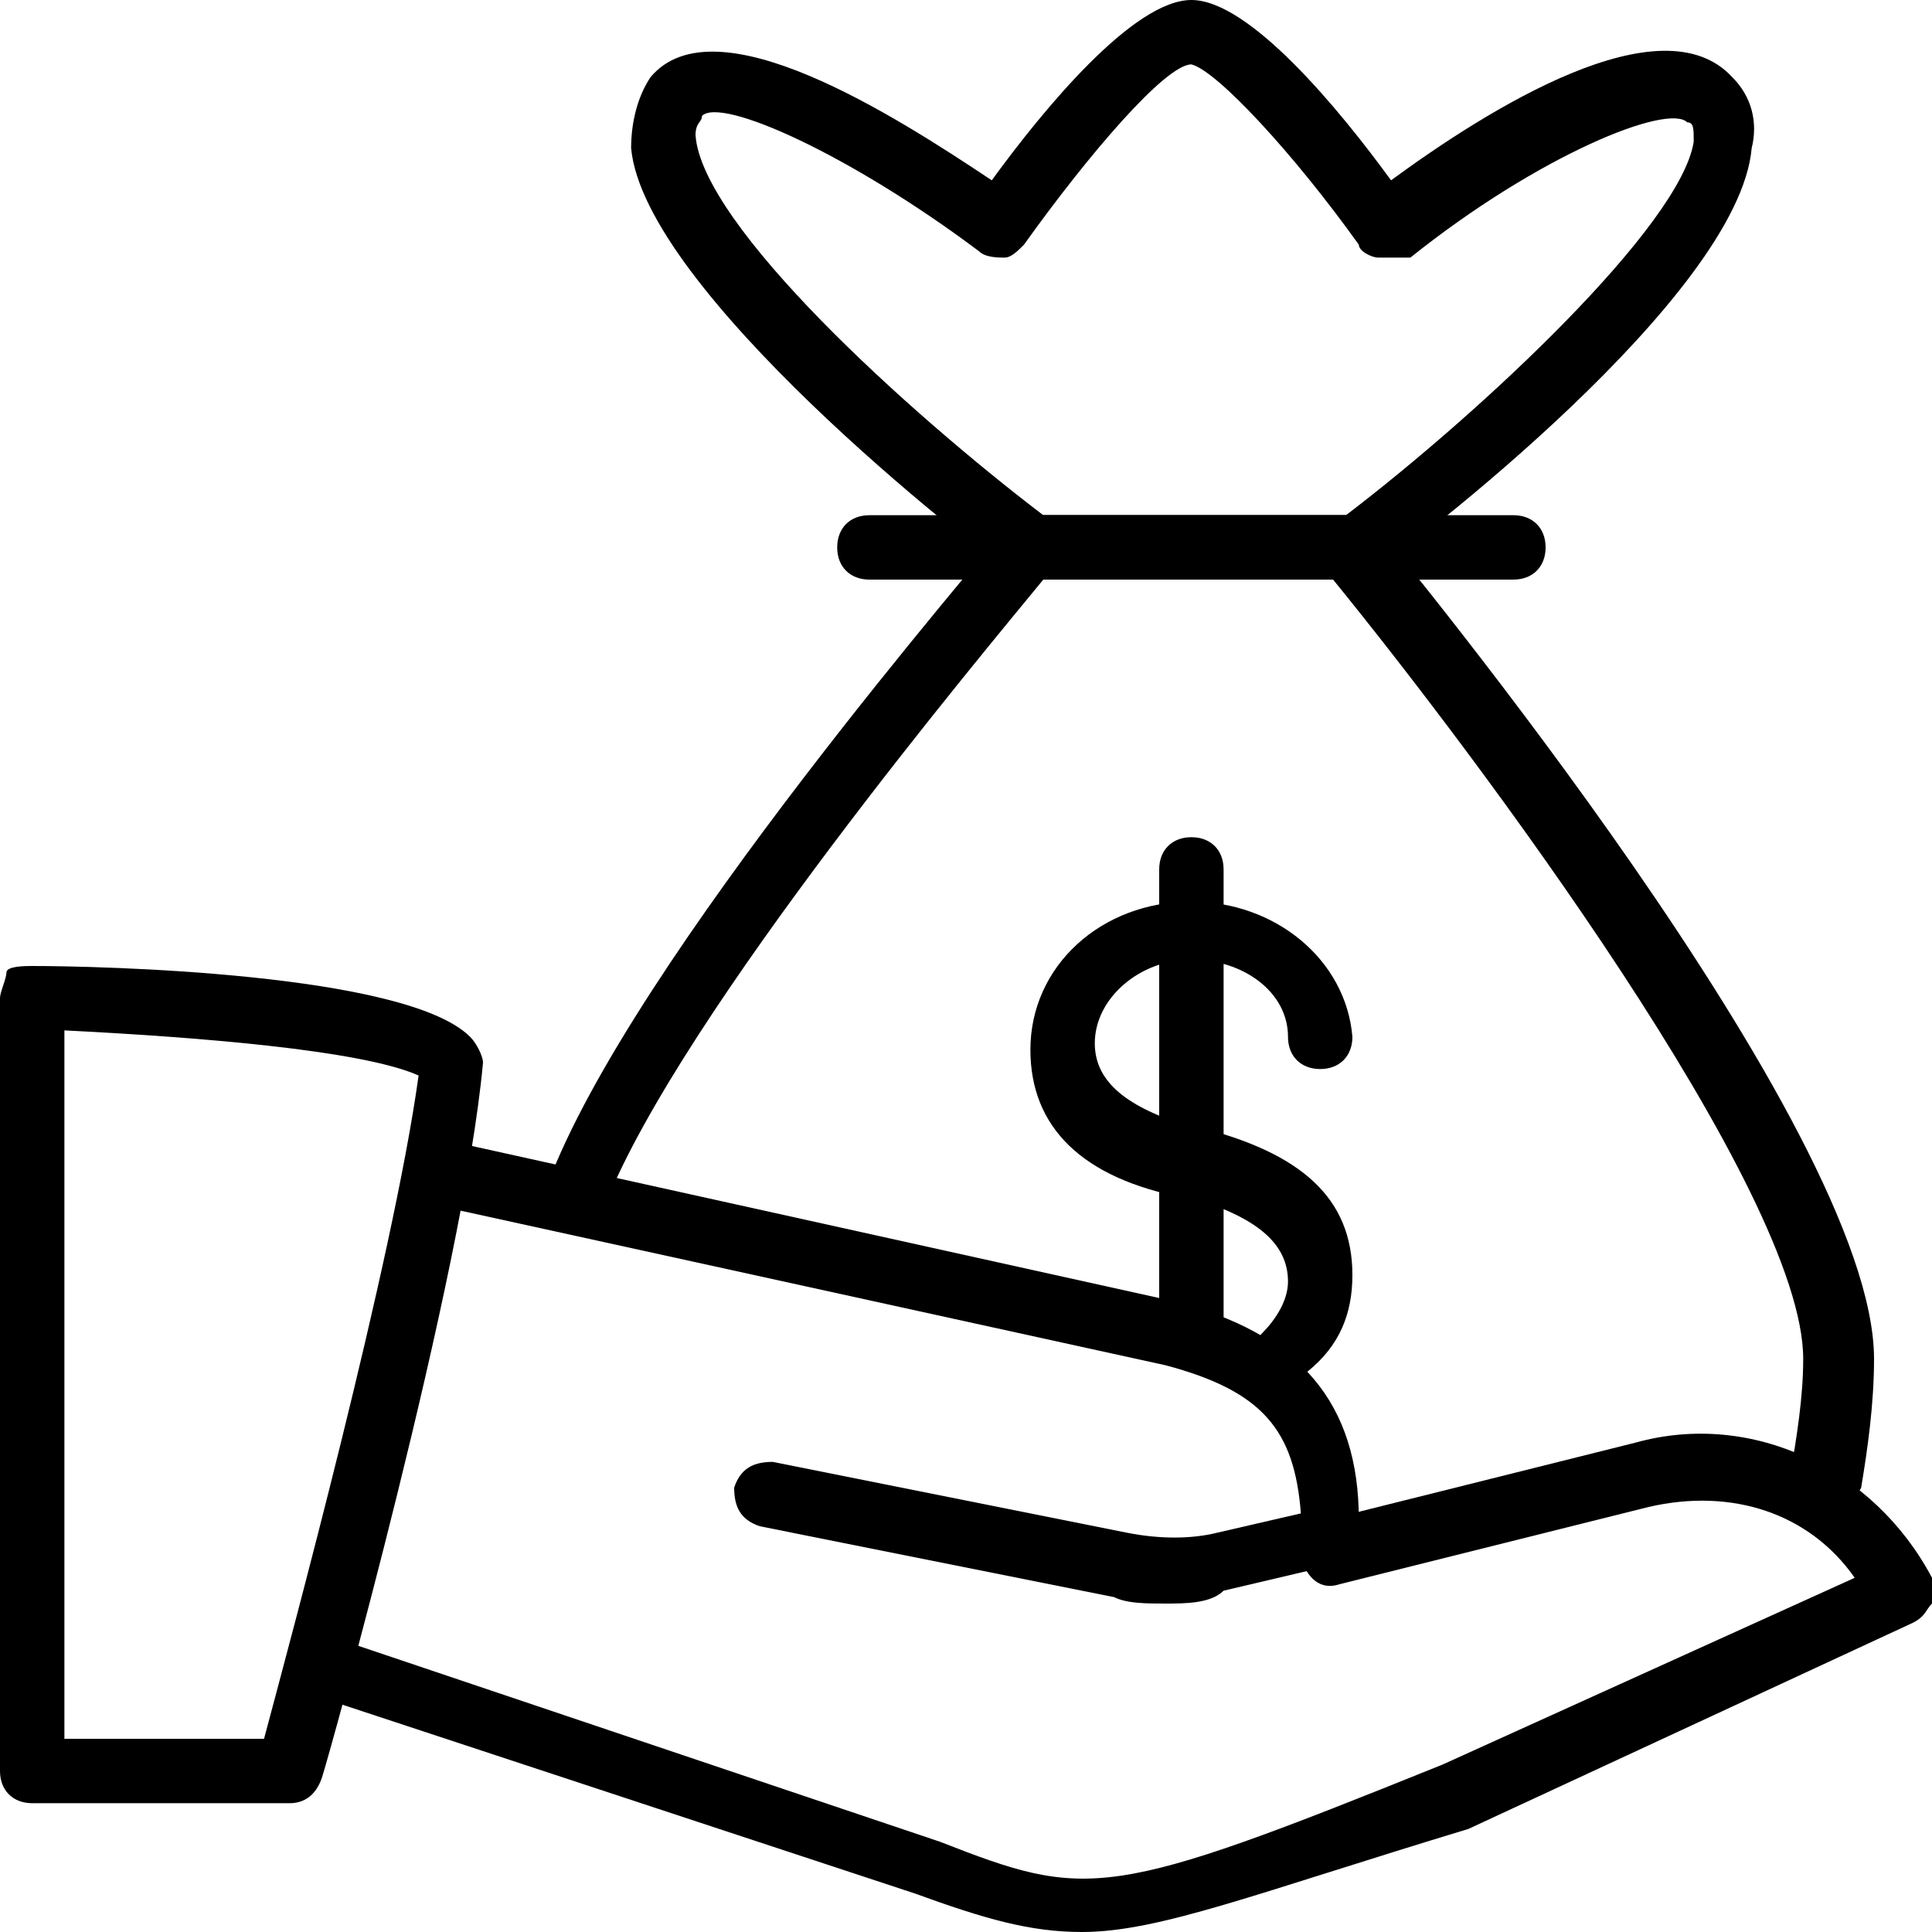
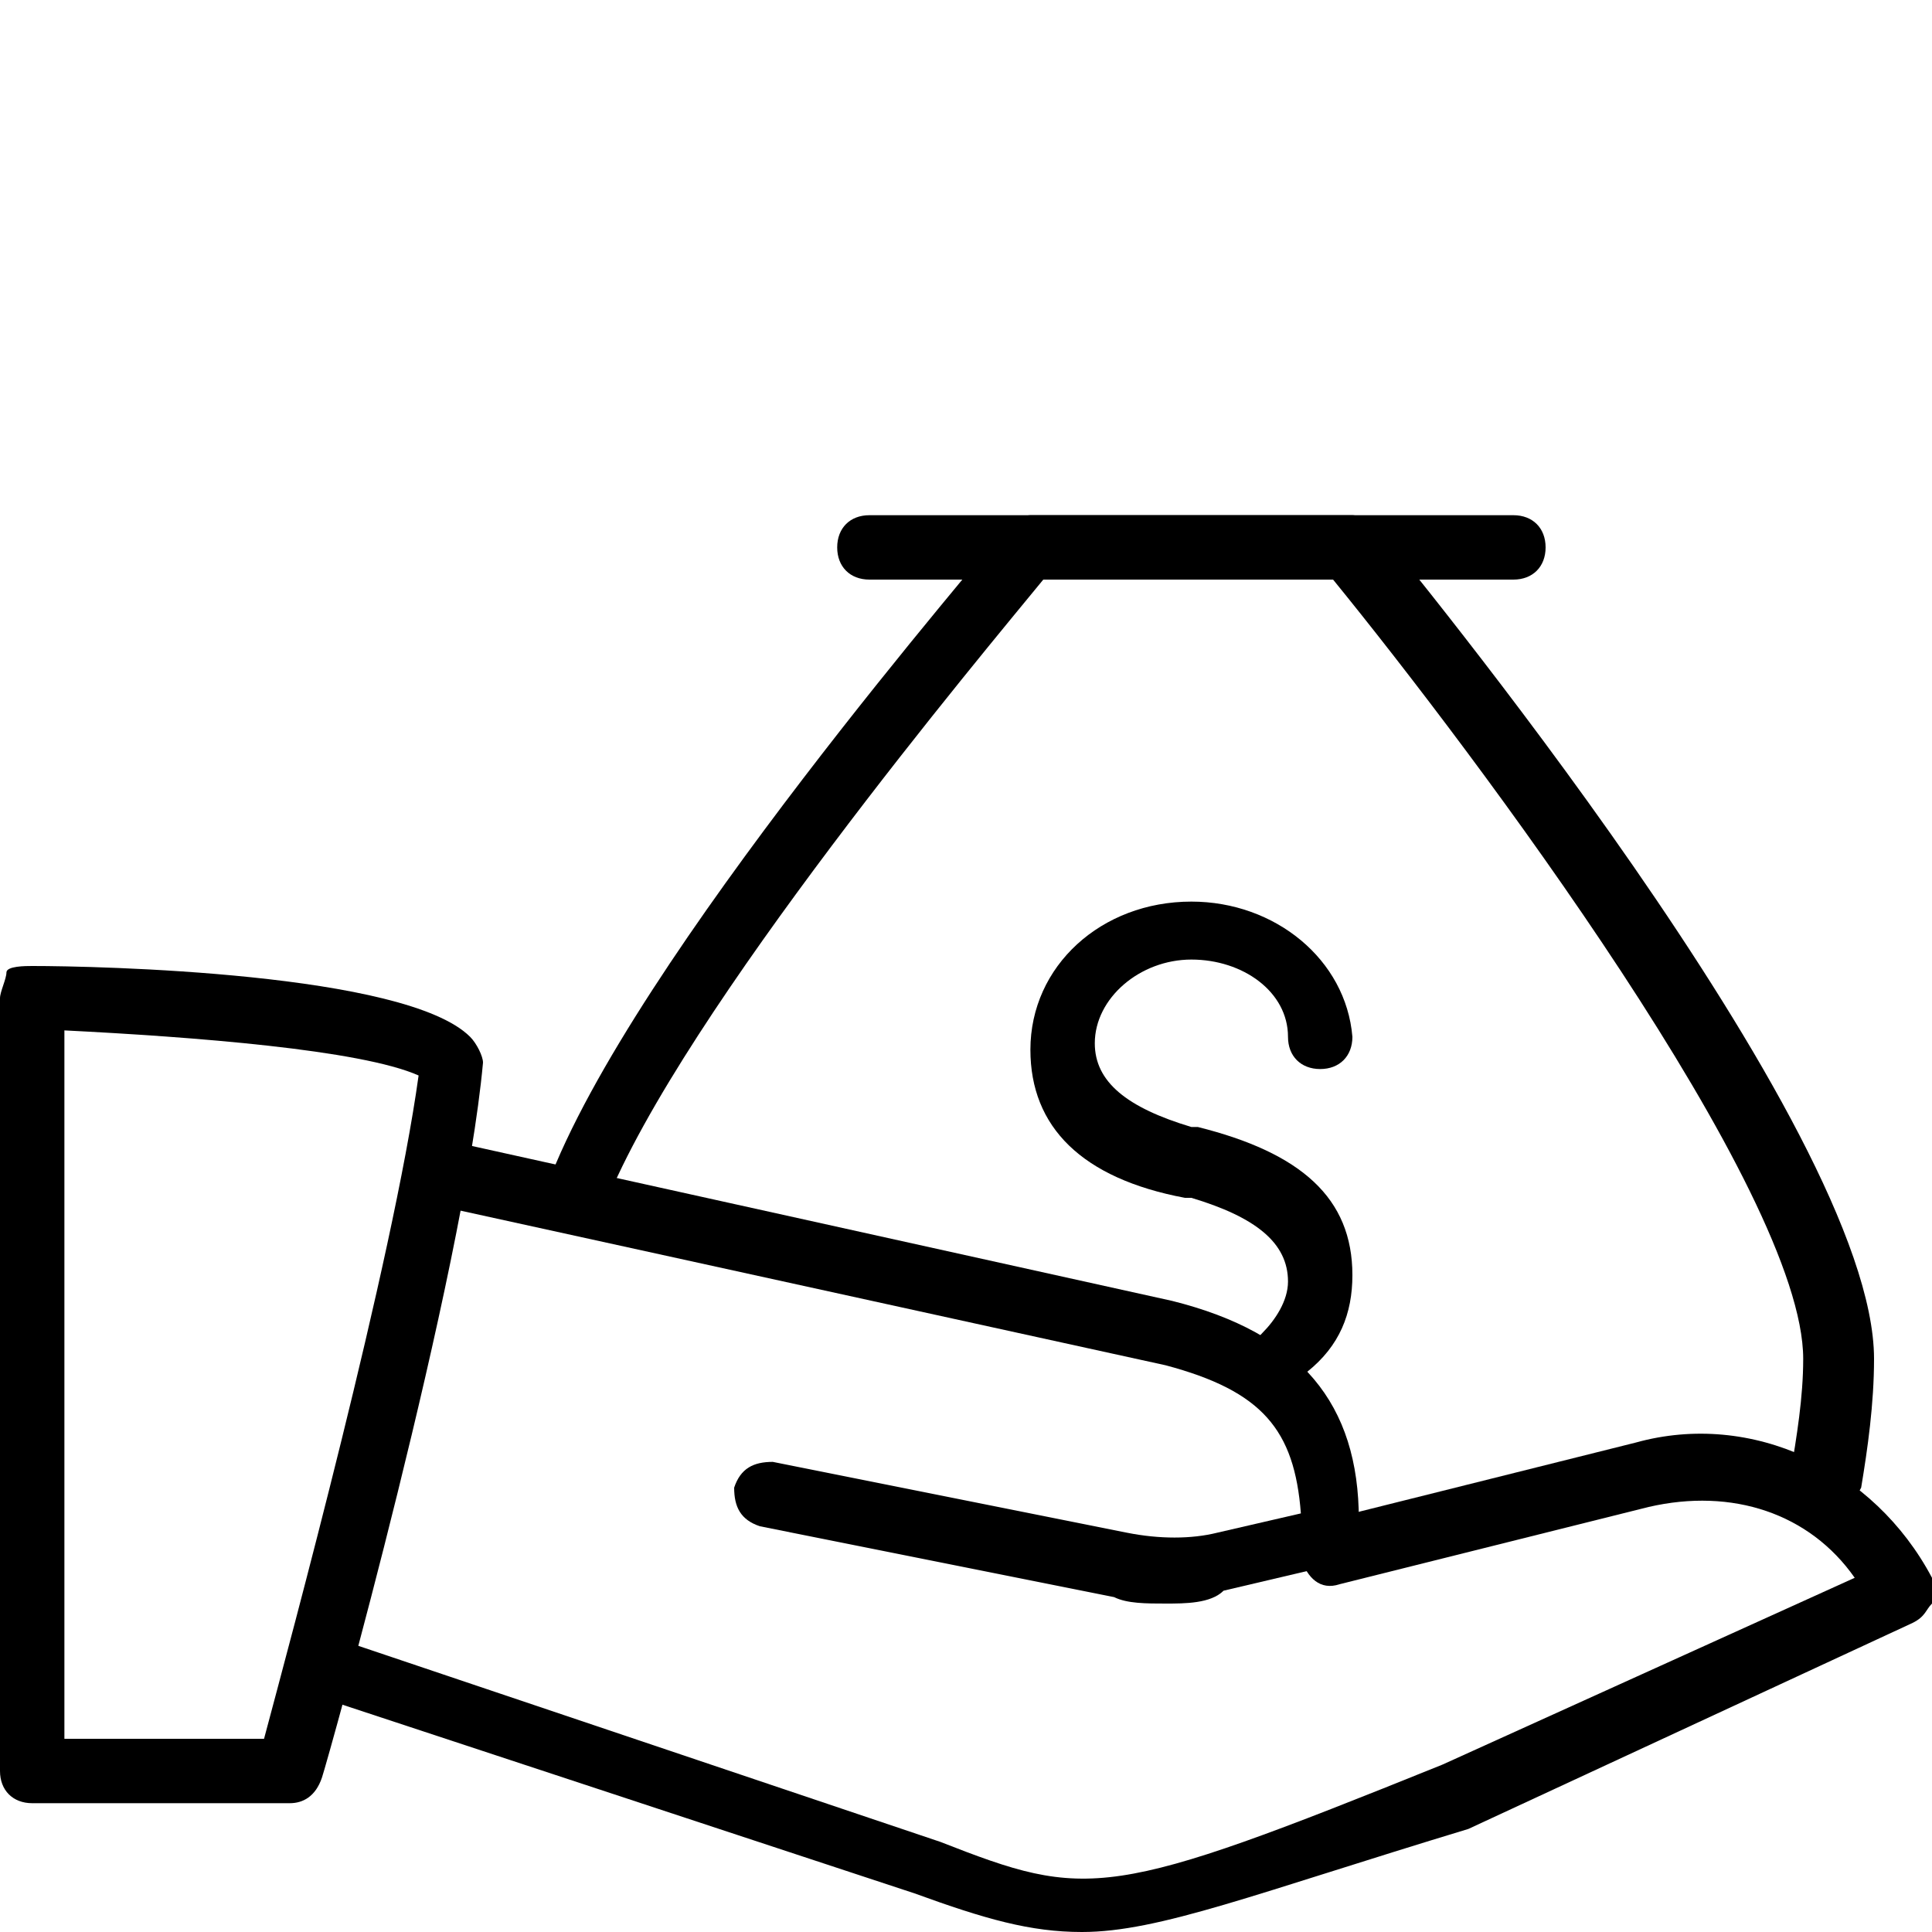
<svg xmlns="http://www.w3.org/2000/svg" version="1.1" id="Layer_1" x="0px" y="0px" viewBox="0 0 30 30" style="enable-background:new 0 0 30 30;" xml:space="preserve">
  <g>
    <g>
      <g>
        <g>
          <path d="M4.5,28h-4C0.2,28,0,27.8,0,27.5v-12c0-0.1,0.1-0.3,0.1-0.4S0.4,15,0.5,15c1,0,5.8,0.1,6.8,1.1c0.1,0.1,0.2,0.3,0.2,0.4 C7.2,19.8,5.1,27.3,5,27.6C4.9,27.9,4.7,28,4.5,28z M1,27h3.1c0.4-1.5,2-7.4,2.4-10.3C5.6,16.3,3,16.1,1,16V27z" />
        </g>
        <g>
          <path d="M16.8,30c-0.8,0-1.5-0.2-2.6-0.6l-9.4-3.1c-0.3-0.1-0.4-0.4-0.3-0.6s0.4-0.4,0.6-0.3l9.5,3.2c2.3,0.9,2.6,0.9,7.8-1.2 l6.4-2.9c-0.7-1-1.9-1.4-3.2-1.1l-4.8,1.2c-0.3,0.1-0.5-0.1-0.6-0.4c-0.1-0.3,0.1-0.5,0.4-0.6l4.8-1.2c1.8-0.5,3.7,0.4,4.6,2.1 c0.1,0.1,0.1,0.3,0,0.4s-0.1,0.2-0.3,0.3l-6.9,3.2C19.5,29.4,18,30,16.8,30z" />
        </g>
        <g>
          <path d="M18.1,24.9c-0.3,0-0.6,0-0.8-0.1l-5.5-1.1c-0.3-0.1-0.4-0.3-0.4-0.6c0.1-0.3,0.3-0.4,0.6-0.4l5.5,1.1 c0.5,0.1,1,0.1,1.4,0l1.3-0.3c-0.1-1.3-0.6-1.9-2.1-2.3L6.7,18.7c-0.3-0.1-0.4-0.3-0.4-0.6c0.1-0.3,0.3-0.4,0.6-0.4l11.3,2.5 c2,0.5,2.9,1.6,2.9,3.4v0.2c0,0.2-0.2,0.4-0.4,0.5l-1.7,0.4C18.8,24.9,18.4,24.9,18.1,24.9z" />
        </g>
      </g>
      <g>
        <path d="M28.3,23.5c0,0-0.1,0-0.1,0c-0.3-0.1-0.4-0.3-0.4-0.6c0.1-0.6,0.2-1.2,0.2-1.8c0-2.6-5.1-9.4-7.3-12.1h-4.5 c-0.9,1.1-5.6,6.7-6.8,9.7C9.4,19,9.1,19.1,8.8,19c-0.3-0.1-0.4-0.4-0.3-0.6c1.3-3.5,6.9-9.9,7.1-10.2C15.7,8.1,15.9,8,16,8h5 c0.1,0,0.3,0.1,0.4,0.2c0.3,0.4,7.7,9.3,7.7,12.9c0,0.7-0.1,1.4-0.2,2C28.8,23.3,28.6,23.5,28.3,23.5z" />
      </g>
      <g>
        <path d="M23.5,9h-10C13.2,9,13,8.8,13,8.5S13.2,8,13.5,8h10C23.8,8,24,8.2,24,8.5S23.8,9,23.5,9z" />
      </g>
      <g>
-         <path d="M21,9h-5c-0.1,0-0.2,0-0.3-0.1C15.1,8.5,10,4.5,9.8,2.3c0-0.4,0.1-0.8,0.3-1.1c1-1.2,3.8,0.6,5.3,1.6 C16.2,1.7,17.6,0,18.5,0s2.3,1.7,3.1,2.8c1.5-1.1,4.2-2.8,5.3-1.6c0.3,0.3,0.4,0.7,0.3,1.1c-0.2,2.3-5.3,6.2-5.9,6.6 C21.2,9,21.1,9,21,9z M16.2,8h4.7c2.1-1.6,5.2-4.5,5.4-5.8c0-0.2,0-0.3-0.1-0.3c-0.3-0.3-2.3,0.5-4.3,2.1C21.7,4,21.6,4,21.4,4 c-0.1,0-0.3-0.1-0.3-0.2c-1-1.4-2.2-2.7-2.6-2.8c-0.4,0-1.6,1.4-2.6,2.8C15.8,3.9,15.7,4,15.6,4c-0.1,0-0.3,0-0.4-0.1 c-2-1.5-4-2.4-4.3-2.1c0,0.1-0.1,0.1-0.1,0.3C10.9,3.5,14.1,6.4,16.2,8z" />
-       </g>
+         </g>
      <g>
        <path d="M20,21.5c-0.1,0-0.3-0.1-0.4-0.1c-0.2-0.2-0.2-0.5,0-0.7c0.2-0.2,0.4-0.5,0.4-0.8c0-0.6-0.5-1-1.5-1.3l-0.1,0 c-1.6-0.3-2.4-1.1-2.4-2.3c0-1.3,1.1-2.3,2.5-2.3c1.3,0,2.4,0.9,2.5,2.1c0,0.3-0.2,0.5-0.5,0.5c-0.3,0-0.5-0.2-0.5-0.5 c0-0.7-0.7-1.2-1.5-1.2c-0.8,0-1.5,0.6-1.5,1.3c0,0.6,0.5,1,1.5,1.3l0.1,0c1.6,0.4,2.4,1.1,2.4,2.3c0,0.6-0.2,1.1-0.7,1.5 C20.2,21.5,20.1,21.5,20,21.5z" />
      </g>
      <g>
-         <path d="M18.5,21c-0.3,0-0.5-0.2-0.5-0.5v-7c0-0.3,0.2-0.5,0.5-0.5s0.5,0.2,0.5,0.5v7C19,20.8,18.8,21,18.5,21z" />
-       </g>
+         </g>
    </g>
  </g>
</svg>